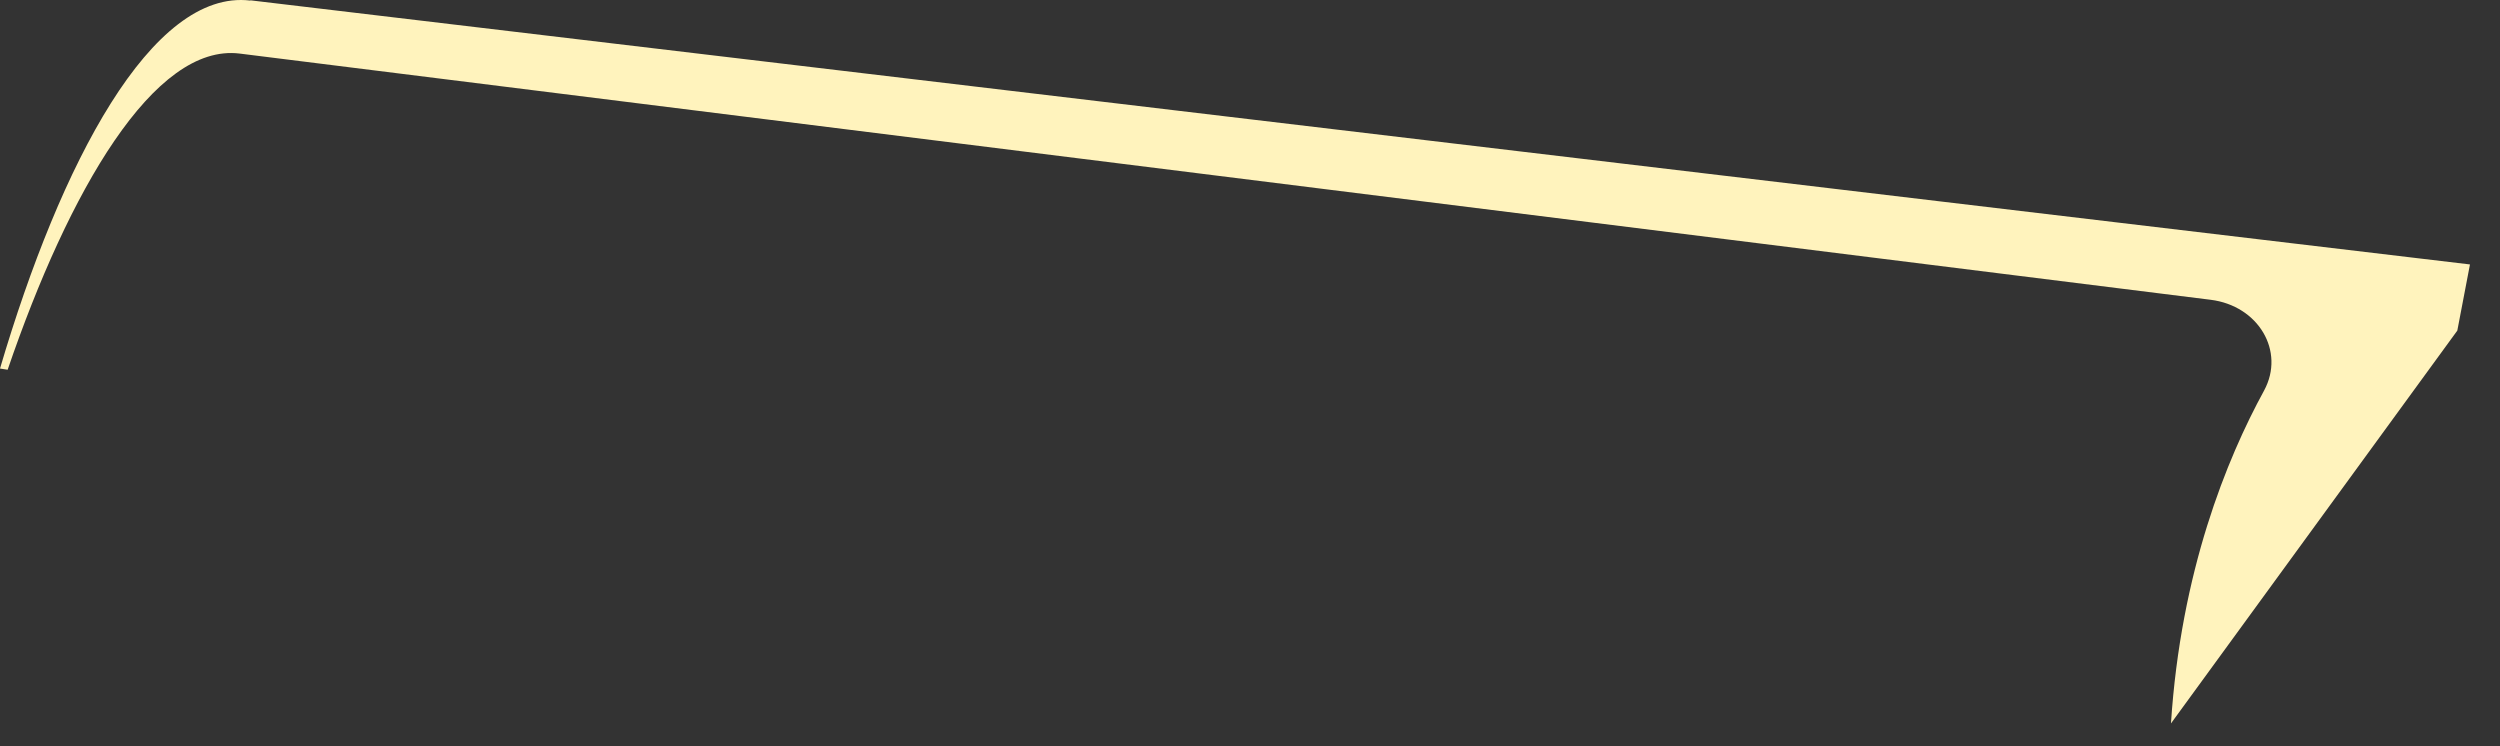
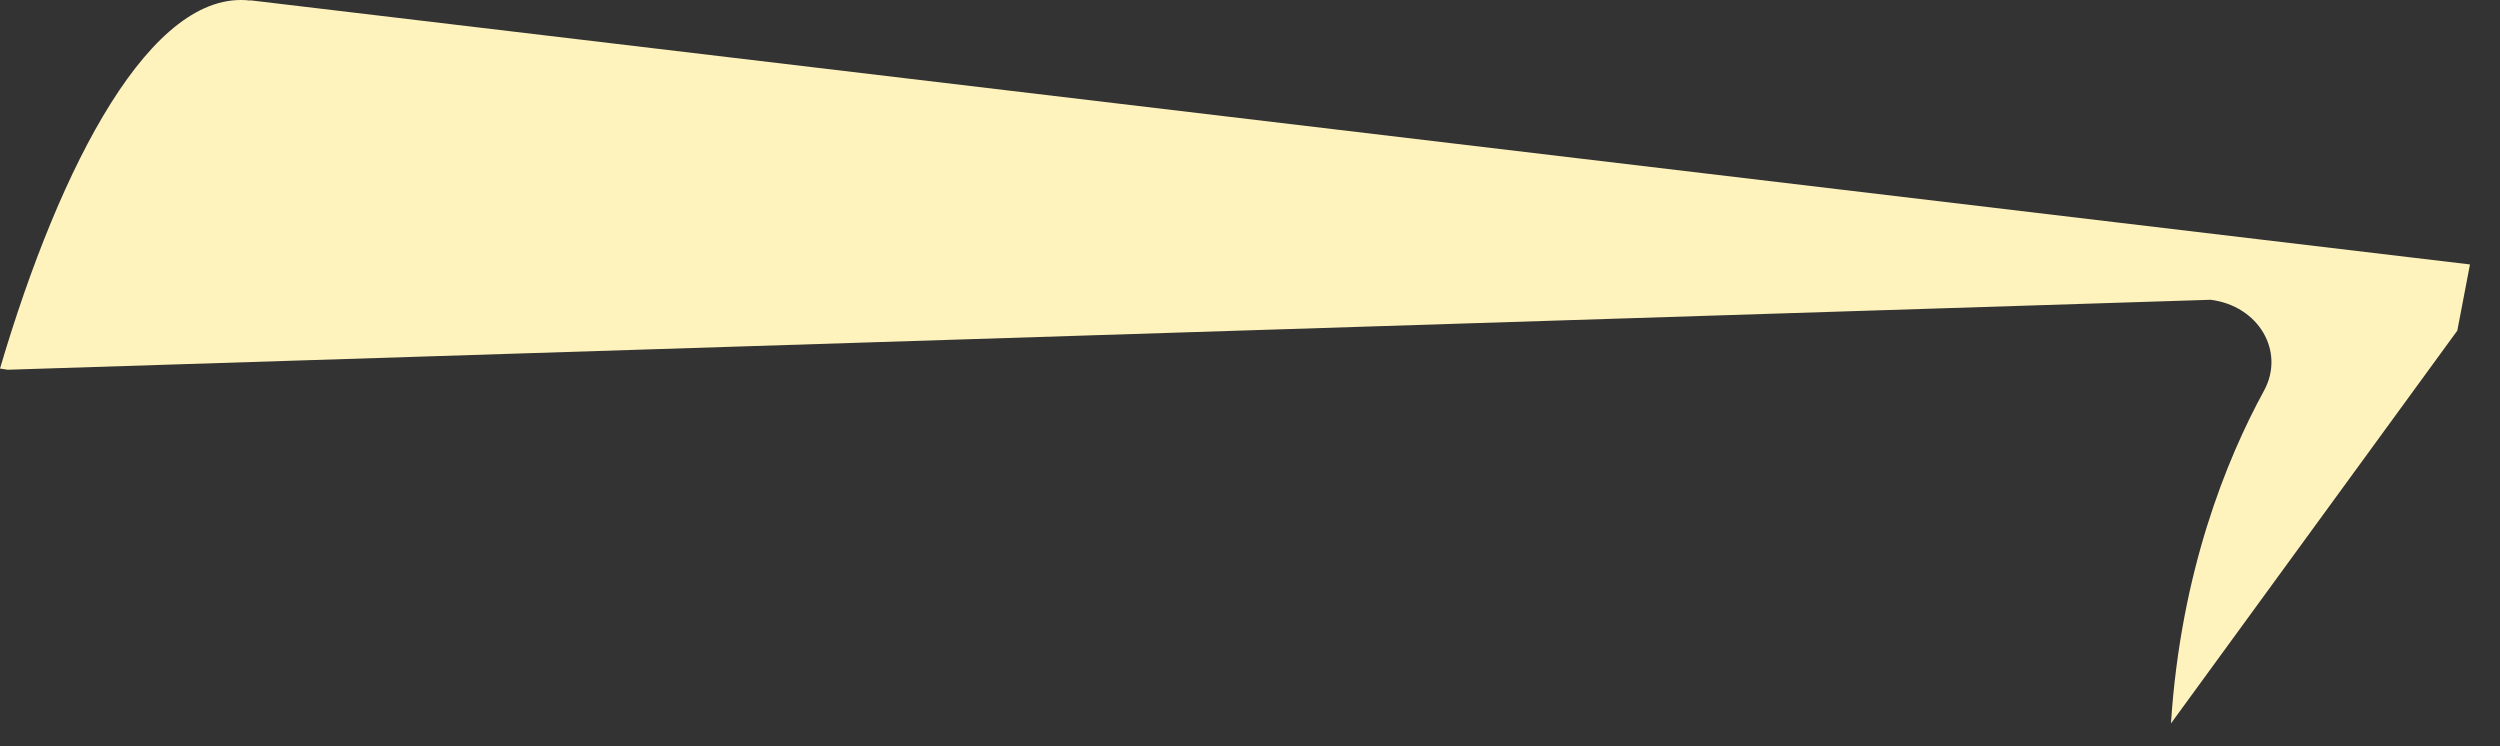
<svg xmlns="http://www.w3.org/2000/svg" fill="none" height="100%" overflow="visible" preserveAspectRatio="none" style="display: block;" viewBox="0 0 67 20" width="100%">
  <rect x="0" y="0" width="67" height="20" fill="#333333" stroke="none" />
-   <path d="M6.707 0.015C4.07 -0.299 1.626 4.367 0 9.877L0.205 9.909C1.843 5.116 4.134 1.148 6.426 1.436L59.245 8.034C60.525 8.194 61.248 9.41 60.678 10.466C59.674 12.303 58.445 15.317 58.182 19.388L65.856 8.86L66.195 7.087L6.714 0.009L6.707 0.015Z" fill="#FFF3BD" id="Vector" />
+   <path d="M6.707 0.015C4.07 -0.299 1.626 4.367 0 9.877L0.205 9.909L59.245 8.034C60.525 8.194 61.248 9.41 60.678 10.466C59.674 12.303 58.445 15.317 58.182 19.388L65.856 8.86L66.195 7.087L6.714 0.009L6.707 0.015Z" fill="#FFF3BD" id="Vector" />
</svg>